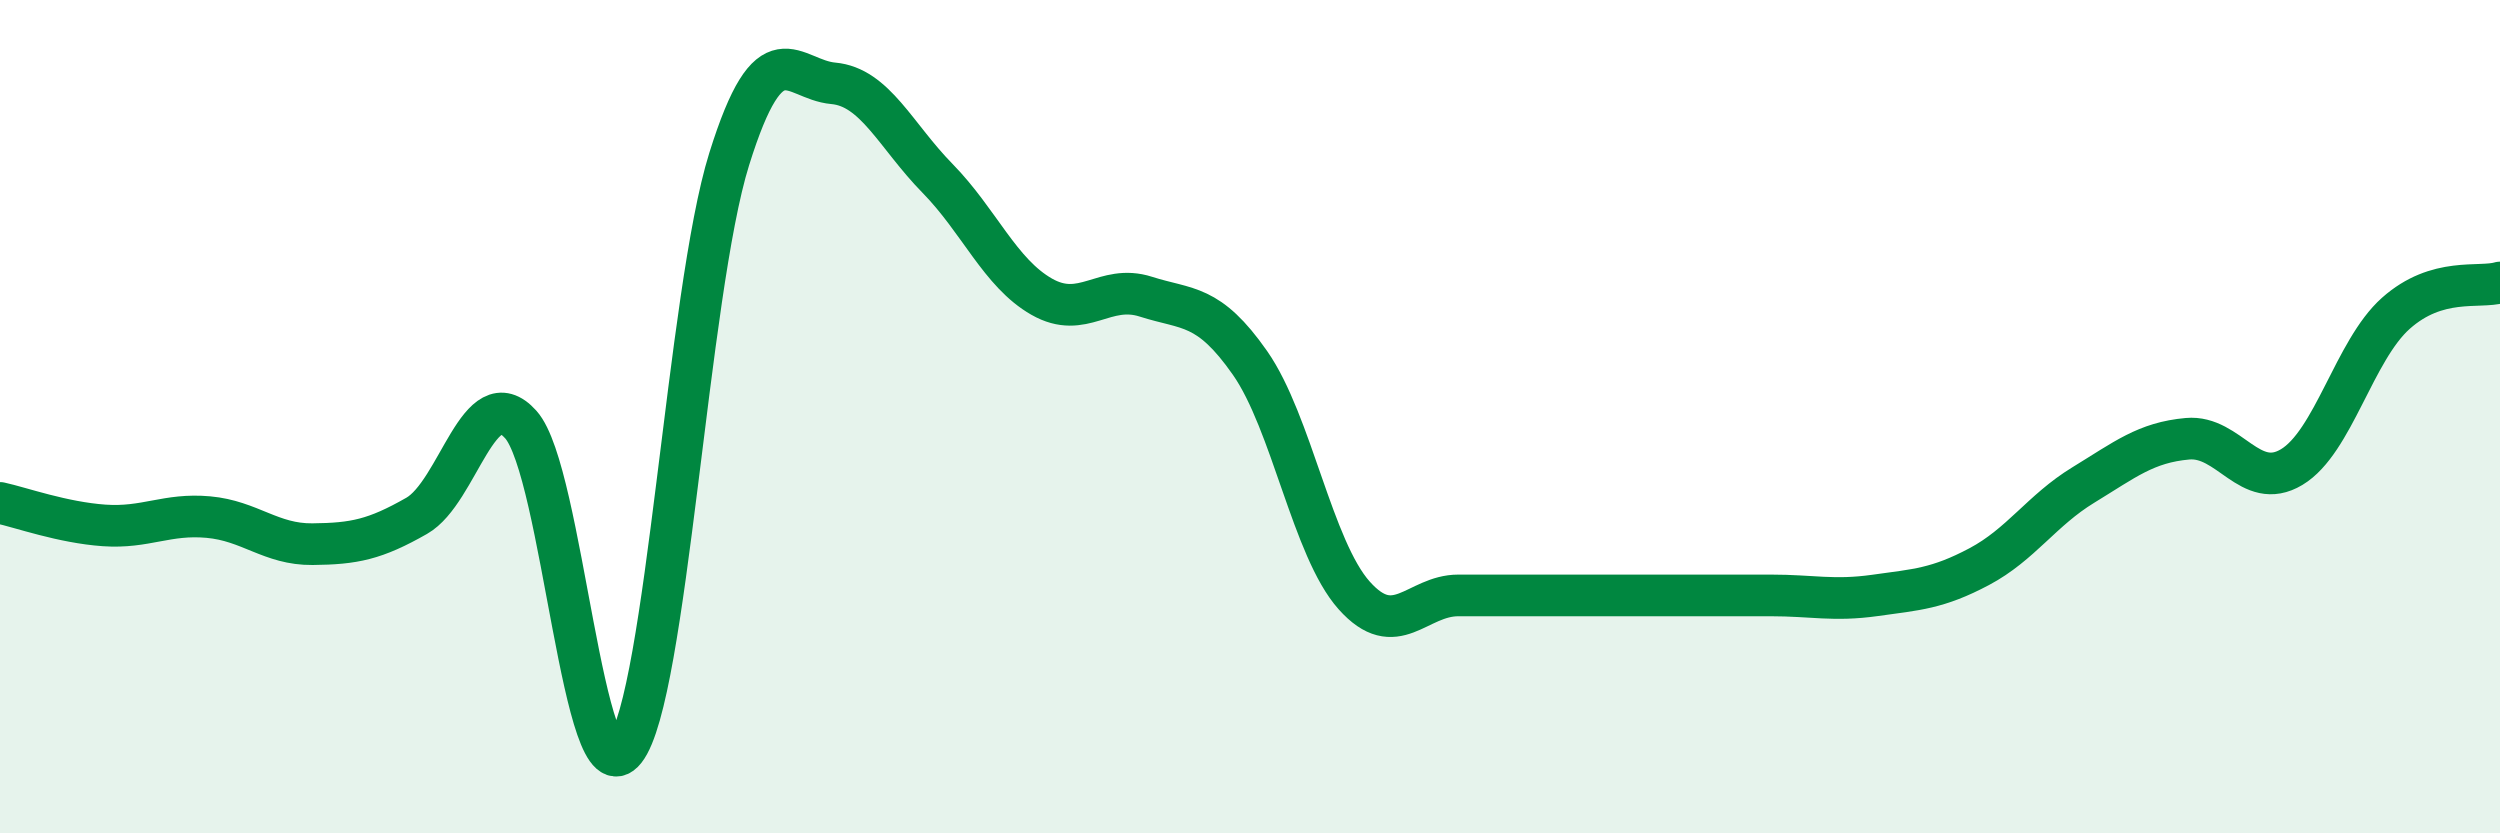
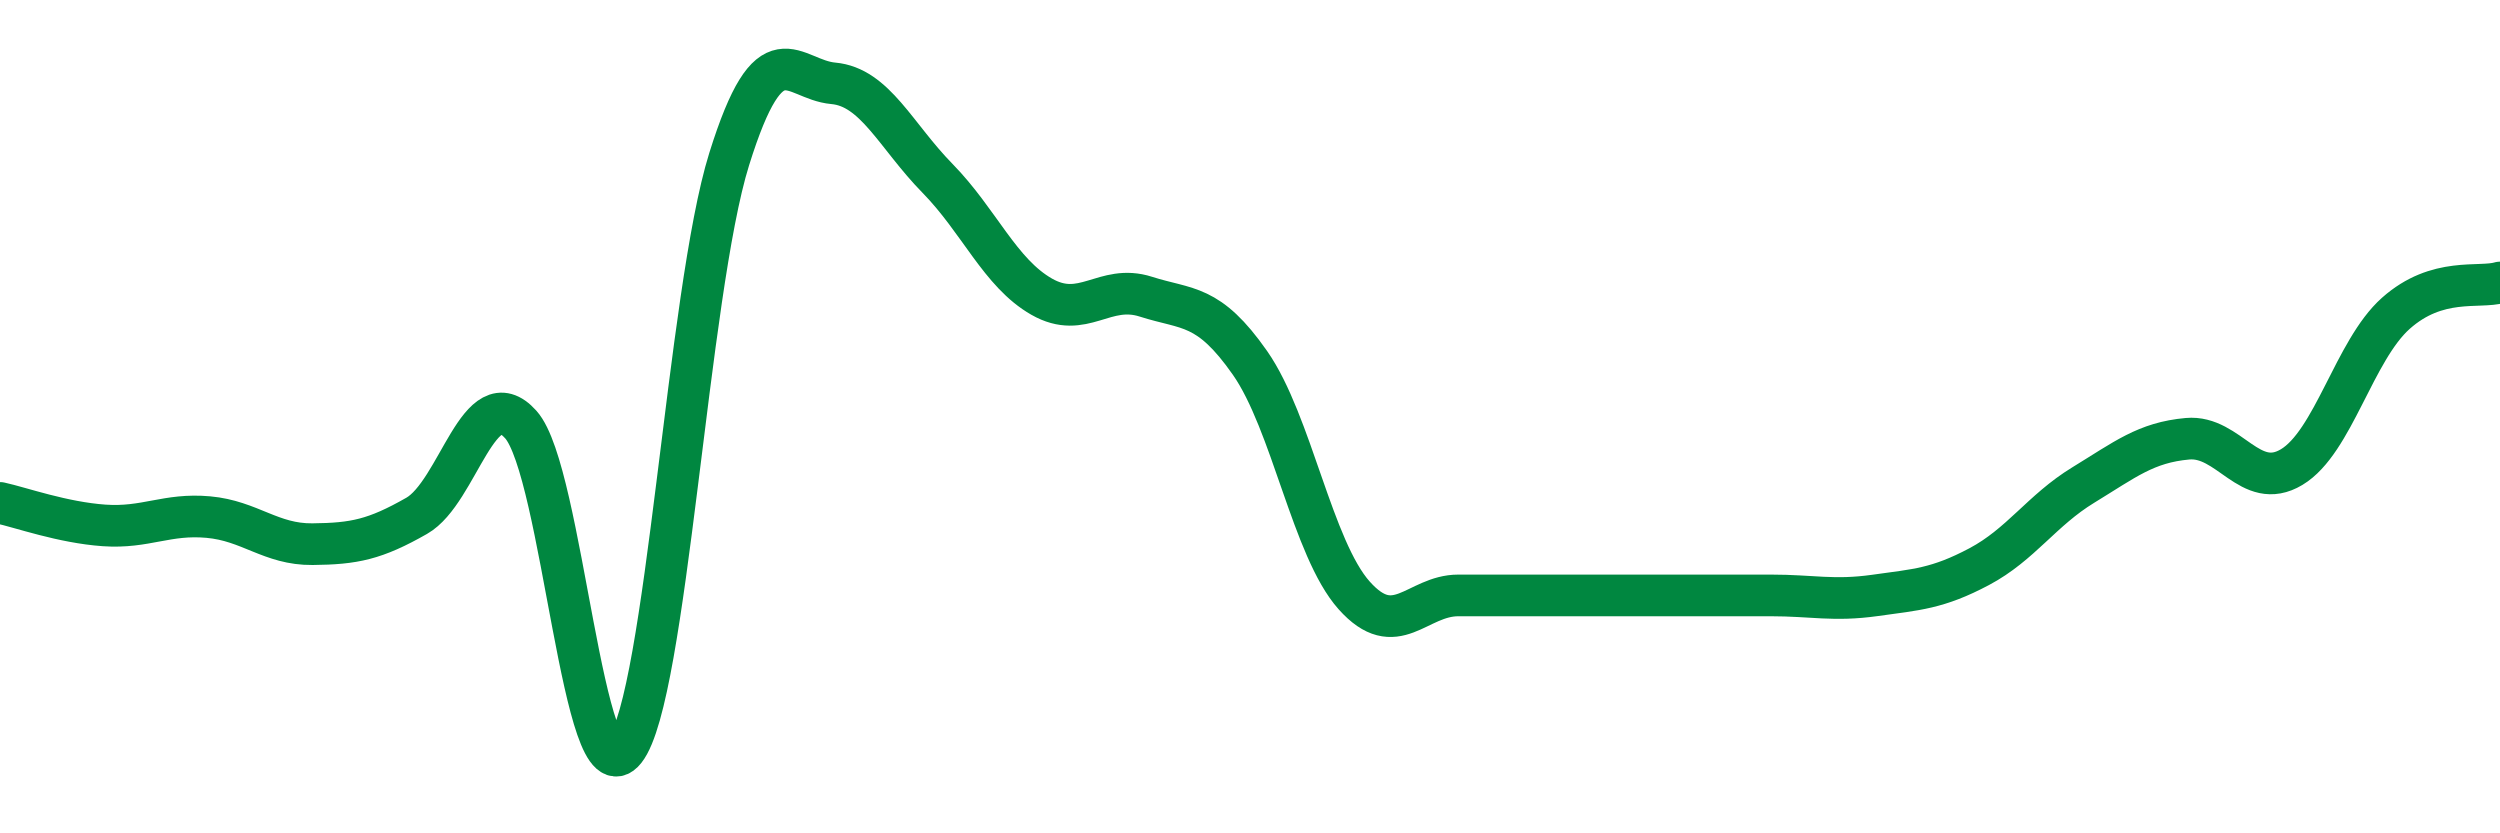
<svg xmlns="http://www.w3.org/2000/svg" width="60" height="20" viewBox="0 0 60 20">
-   <path d="M 0,12.07 C 0.5,12.18 1.5,12.54 2.5,12.61 C 3.5,12.68 4,12.32 5,12.41 C 6,12.5 6.5,13.07 7.5,13.06 C 8.5,13.05 9,12.95 10,12.38 C 11,11.81 11.5,9.07 12.5,10.19 C 13.5,11.31 14,19.27 15,18 C 16,16.73 16.5,7.02 17.5,3.82 C 18.5,0.62 19,1.91 20,2 C 21,2.09 21.5,3.26 22.5,4.28 C 23.5,5.3 24,6.55 25,7.12 C 26,7.69 26.5,6.8 27.5,7.12 C 28.5,7.44 29,7.28 30,8.71 C 31,10.14 31.5,13.17 32.5,14.29 C 33.5,15.41 34,14.29 35,14.29 C 36,14.29 36.5,14.29 37.5,14.29 C 38.5,14.29 39,14.29 40,14.29 C 41,14.29 41.5,14.29 42.5,14.29 C 43.5,14.29 44,14.43 45,14.29 C 46,14.15 46.5,14.13 47.5,13.6 C 48.5,13.07 49,12.25 50,11.64 C 51,11.03 51.5,10.62 52.5,10.53 C 53.5,10.44 54,11.81 55,11.21 C 56,10.61 56.5,8.41 57.5,7.52 C 58.5,6.63 59.5,6.93 60,6.78L60 20L0 20Z" fill="#008740" opacity="0.1" stroke-linecap="round" stroke-linejoin="round" />
  <path d="M 0,12.07 C 0.5,12.18 1.5,12.54 2.5,12.61 C 3.5,12.68 4,12.32 5,12.41 C 6,12.5 6.5,13.07 7.5,13.06 C 8.5,13.05 9,12.95 10,12.38 C 11,11.81 11.5,9.07 12.5,10.19 C 13.5,11.31 14,19.27 15,18 C 16,16.73 16.5,7.02 17.5,3.82 C 18.5,0.62 19,1.91 20,2 C 21,2.09 21.5,3.26 22.5,4.28 C 23.5,5.3 24,6.55 25,7.12 C 26,7.69 26.5,6.8 27.5,7.12 C 28.5,7.44 29,7.28 30,8.71 C 31,10.14 31.5,13.17 32.5,14.29 C 33.5,15.41 34,14.29 35,14.29 C 36,14.29 36.5,14.29 37.5,14.29 C 38.5,14.29 39,14.29 40,14.29 C 41,14.29 41.5,14.29 42.5,14.29 C 43.5,14.29 44,14.43 45,14.29 C 46,14.15 46.5,14.13 47.5,13.6 C 48.5,13.07 49,12.25 50,11.64 C 51,11.03 51.5,10.62 52.5,10.53 C 53.5,10.44 54,11.81 55,11.21 C 56,10.61 56.5,8.41 57.5,7.52 C 58.5,6.63 59.5,6.93 60,6.78" stroke="#008740" stroke-width="1" fill="none" stroke-linecap="round" stroke-linejoin="round" />
</svg>